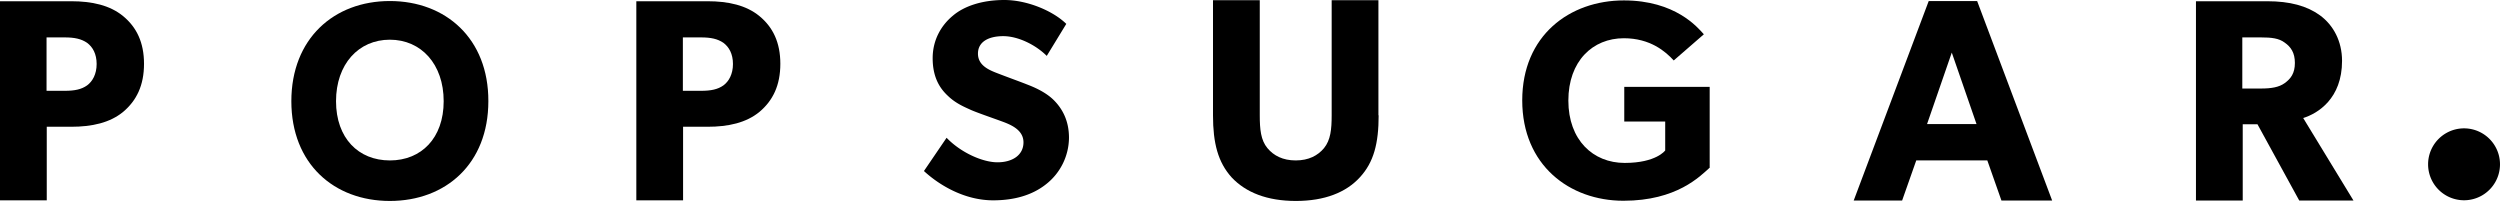
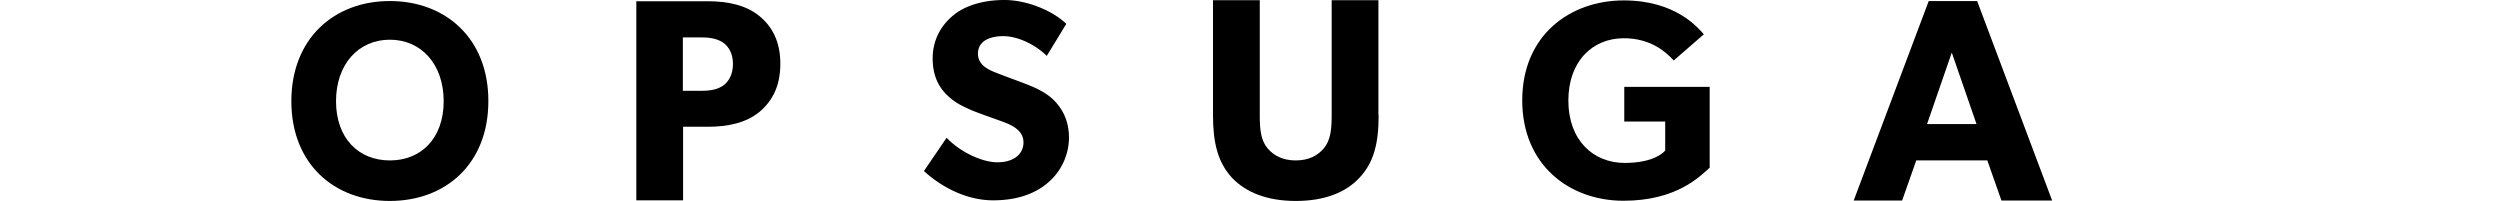
<svg xmlns="http://www.w3.org/2000/svg" viewBox="781.767 397.637 261.259 21.001" height="21.001" width="261.259">
  <g data-name="popsugar-vector-logo">
-     <path data-name="p" fill-rule="evenodd" d="M794.645 409.32c-1.39 1.152-3.28 1.564-5.43 1.564h-2.562v7.688h-4.886v-20.805h7.449c2.15 0 4.04.413 5.429 1.564 1.39 1.15 2.172 2.736 2.172 4.973 0 2.258-.782 3.844-2.172 5.017Zm-3.779-7.21c-.608-.412-1.303-.564-2.345-.564h-1.89v5.581h1.89c1.064 0 1.759-.152 2.345-.565.565-.412 1-1.172 1-2.236 0-1.065-.413-1.781-1-2.216Z" />
    <path data-name="Path 9819" fill-rule="evenodd" d="M822.508 397.745c-5.842 0-10.294 3.931-10.294 10.468s4.452 10.424 10.294 10.424c5.842 0 10.294-3.887 10.294-10.424.022-6.537-4.452-10.468-10.294-10.468Zm0 16.657c-3.28 0-5.625-2.323-5.625-6.19 0-3.865 2.346-6.427 5.625-6.427 3.28 0 5.625 2.562 5.625 6.428s-2.345 6.19-5.625 6.19Z" />
    <path data-name="Path 9820" fill-rule="evenodd" d="M861.143 409.32c-1.39 1.152-3.279 1.564-5.429 1.564h-2.563v7.688h-4.886v-20.805h7.449c2.15 0 4.04.413 5.43 1.564 1.39 1.15 2.171 2.736 2.171 4.973 0 2.258-.782 3.844-2.172 5.017Zm-3.778-7.21c-.609-.412-1.304-.564-2.346-.564h-1.89v5.581h1.89c1.064 0 1.76-.152 2.346-.565.564-.412.999-1.172.999-2.236 0-1.065-.413-1.781-1-2.216Z" />
    <path data-name="Path 9821" fill-rule="evenodd" d="M891.07 416.9c-1.455 1.15-3.345 1.672-5.516 1.672-2.954 0-5.582-1.542-7.232-3.062l2.367-3.475c1.477 1.542 3.757 2.563 5.32 2.563 1.543 0 2.715-.739 2.715-2.085 0-1.39-1.498-1.911-2.388-2.237-.891-.326-2.411-.847-3.106-1.15-.5-.24-1.542-.63-2.41-1.478-.891-.825-1.586-1.998-1.586-3.93 0-1.955.934-3.475 2.128-4.453 1.151-.977 3.019-1.628 5.364-1.628 2.368 0 5.082 1.129 6.472 2.497l-2.041 3.345c-1.173-1.173-3.019-2.064-4.54-2.064-1.541 0-2.649.587-2.649 1.825s1.151 1.715 2.063 2.063c.89.347 2.39.89 3.04 1.15.565.218 1.912.74 2.824 1.651.847.847 1.585 2.085 1.585 3.931a6.228 6.228 0 0 1-2.41 4.865Z" />
    <path data-name="Path 9822" fill-rule="evenodd" d="M925.84 409.69c0 2.91-.5 4.908-1.977 6.493-1.433 1.564-3.67 2.454-6.667 2.454-3.019 0-5.234-.89-6.711-2.454-1.433-1.585-1.955-3.583-1.955-6.493v-12.032h4.887v12.032c0 1.455.109 2.606.804 3.431.651.782 1.607 1.281 2.953 1.281 1.346 0 2.302-.5 2.954-1.281.694-.847.803-1.976.803-3.431v-12.032h4.886v12.032h.022Z" />
    <path data-name="Path 9823" fill-rule="evenodd" d="M960.457 415.14c-1.021.913-3.454 3.476-9.035 3.476-5.625 0-10.576-3.714-10.576-10.49s4.951-10.446 10.62-10.446c5.385 0 7.71 2.823 8.36 3.54l-3.148 2.736c-.847-.933-2.454-2.323-5.212-2.323-3.258 0-5.8 2.389-5.8 6.515 0 4.126 2.585 6.515 5.886 6.515s4.235-1.303 4.235-1.303v-3.019h-4.278v-3.627h8.926v8.427h.022Z" />
    <path data-name="Path 9824" fill-rule="evenodd" d="M996.225 418.594h-5.3l-1.476-4.192h-7.427l-1.477 4.192h-5.06l7.84-20.849h5.06l7.84 20.849Zm-7.905-7.992-2.585-7.47-2.584 7.47h5.169Z" />
-     <path data-name="Path 9825" fill-rule="evenodd" d="M1027.715 418.594h-5.668l-4.365-7.97h-1.542v7.97h-4.887v-20.827h7.47c2.324 0 4.127.478 5.496 1.477 1.39 1.02 2.301 2.693 2.301 4.756 0 3.952-2.54 5.494-4.06 5.972l5.255 8.622Zm-7.189-16.505c-.608-.456-1.39-.543-2.497-.543h-1.933v5.342h1.933c1.108 0 1.89-.13 2.497-.564.63-.457 1.065-1.021 1.065-2.107 0-1.064-.413-1.672-1.065-2.128Z" />
-     <path data-name="Ellipse 181" fill-rule="evenodd" d="M1035.512 414.758a3.757 3.757 0 1 1 0 .1z" />
  </g>
</svg>